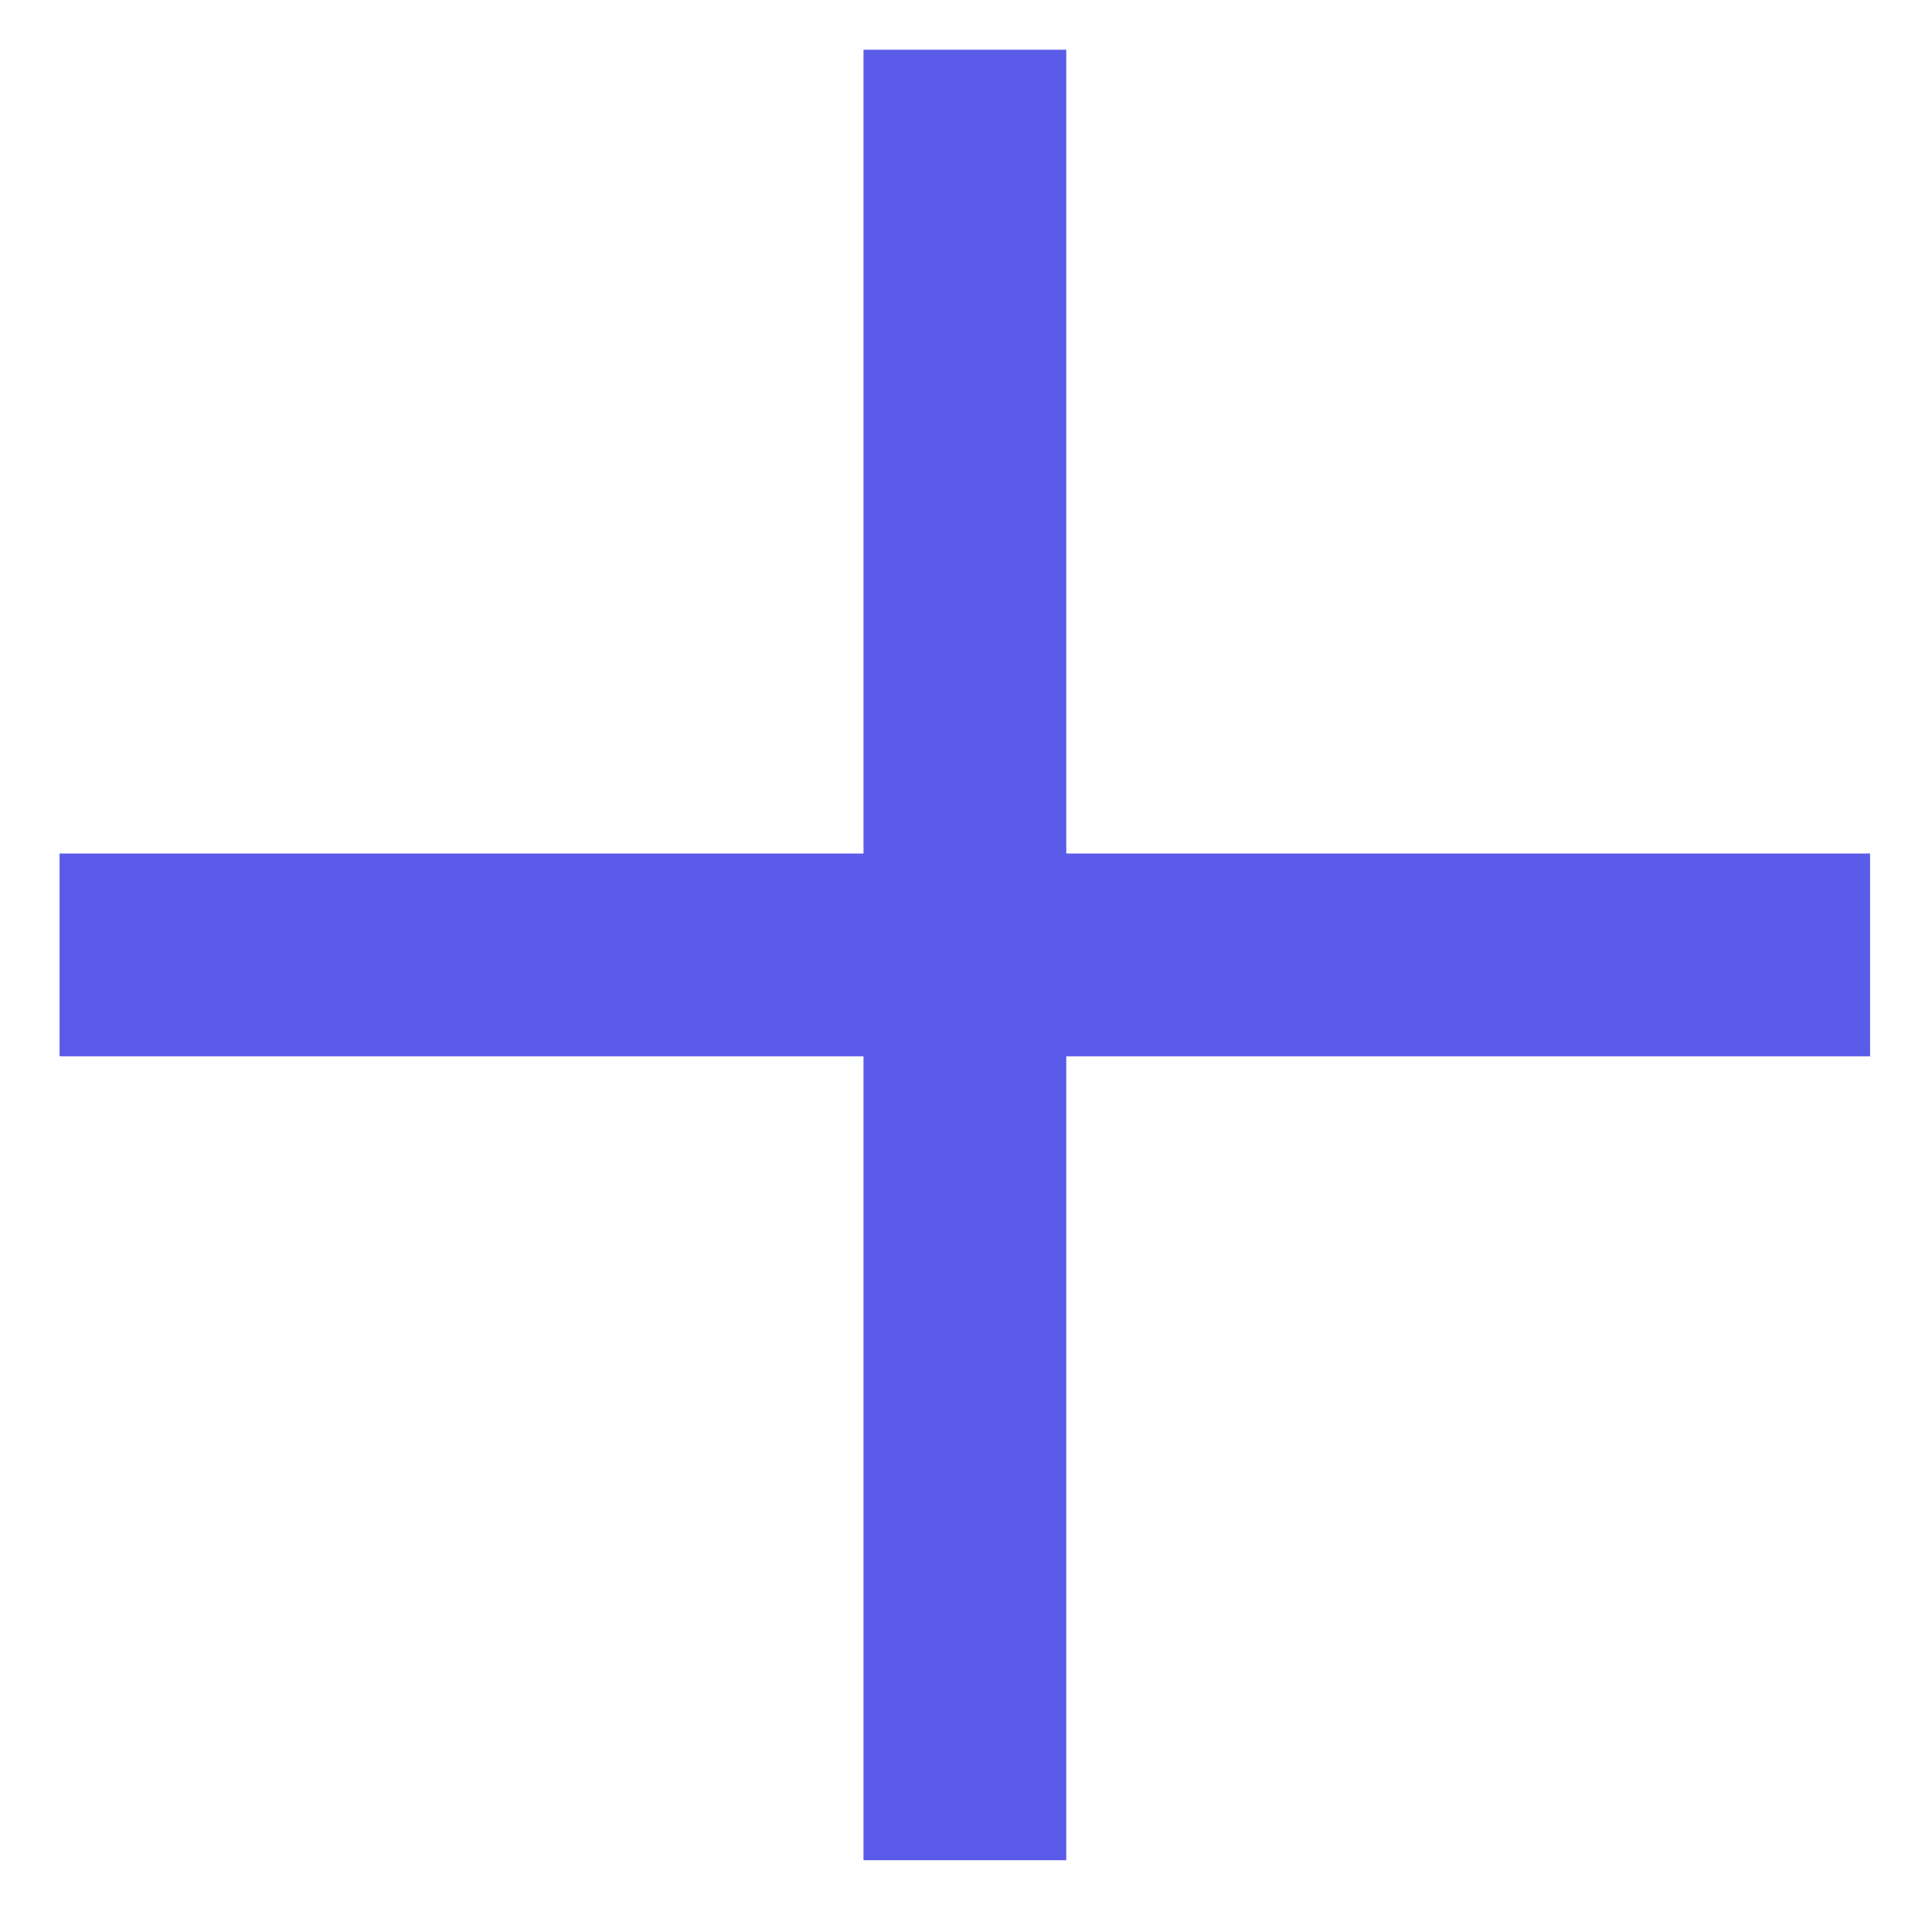
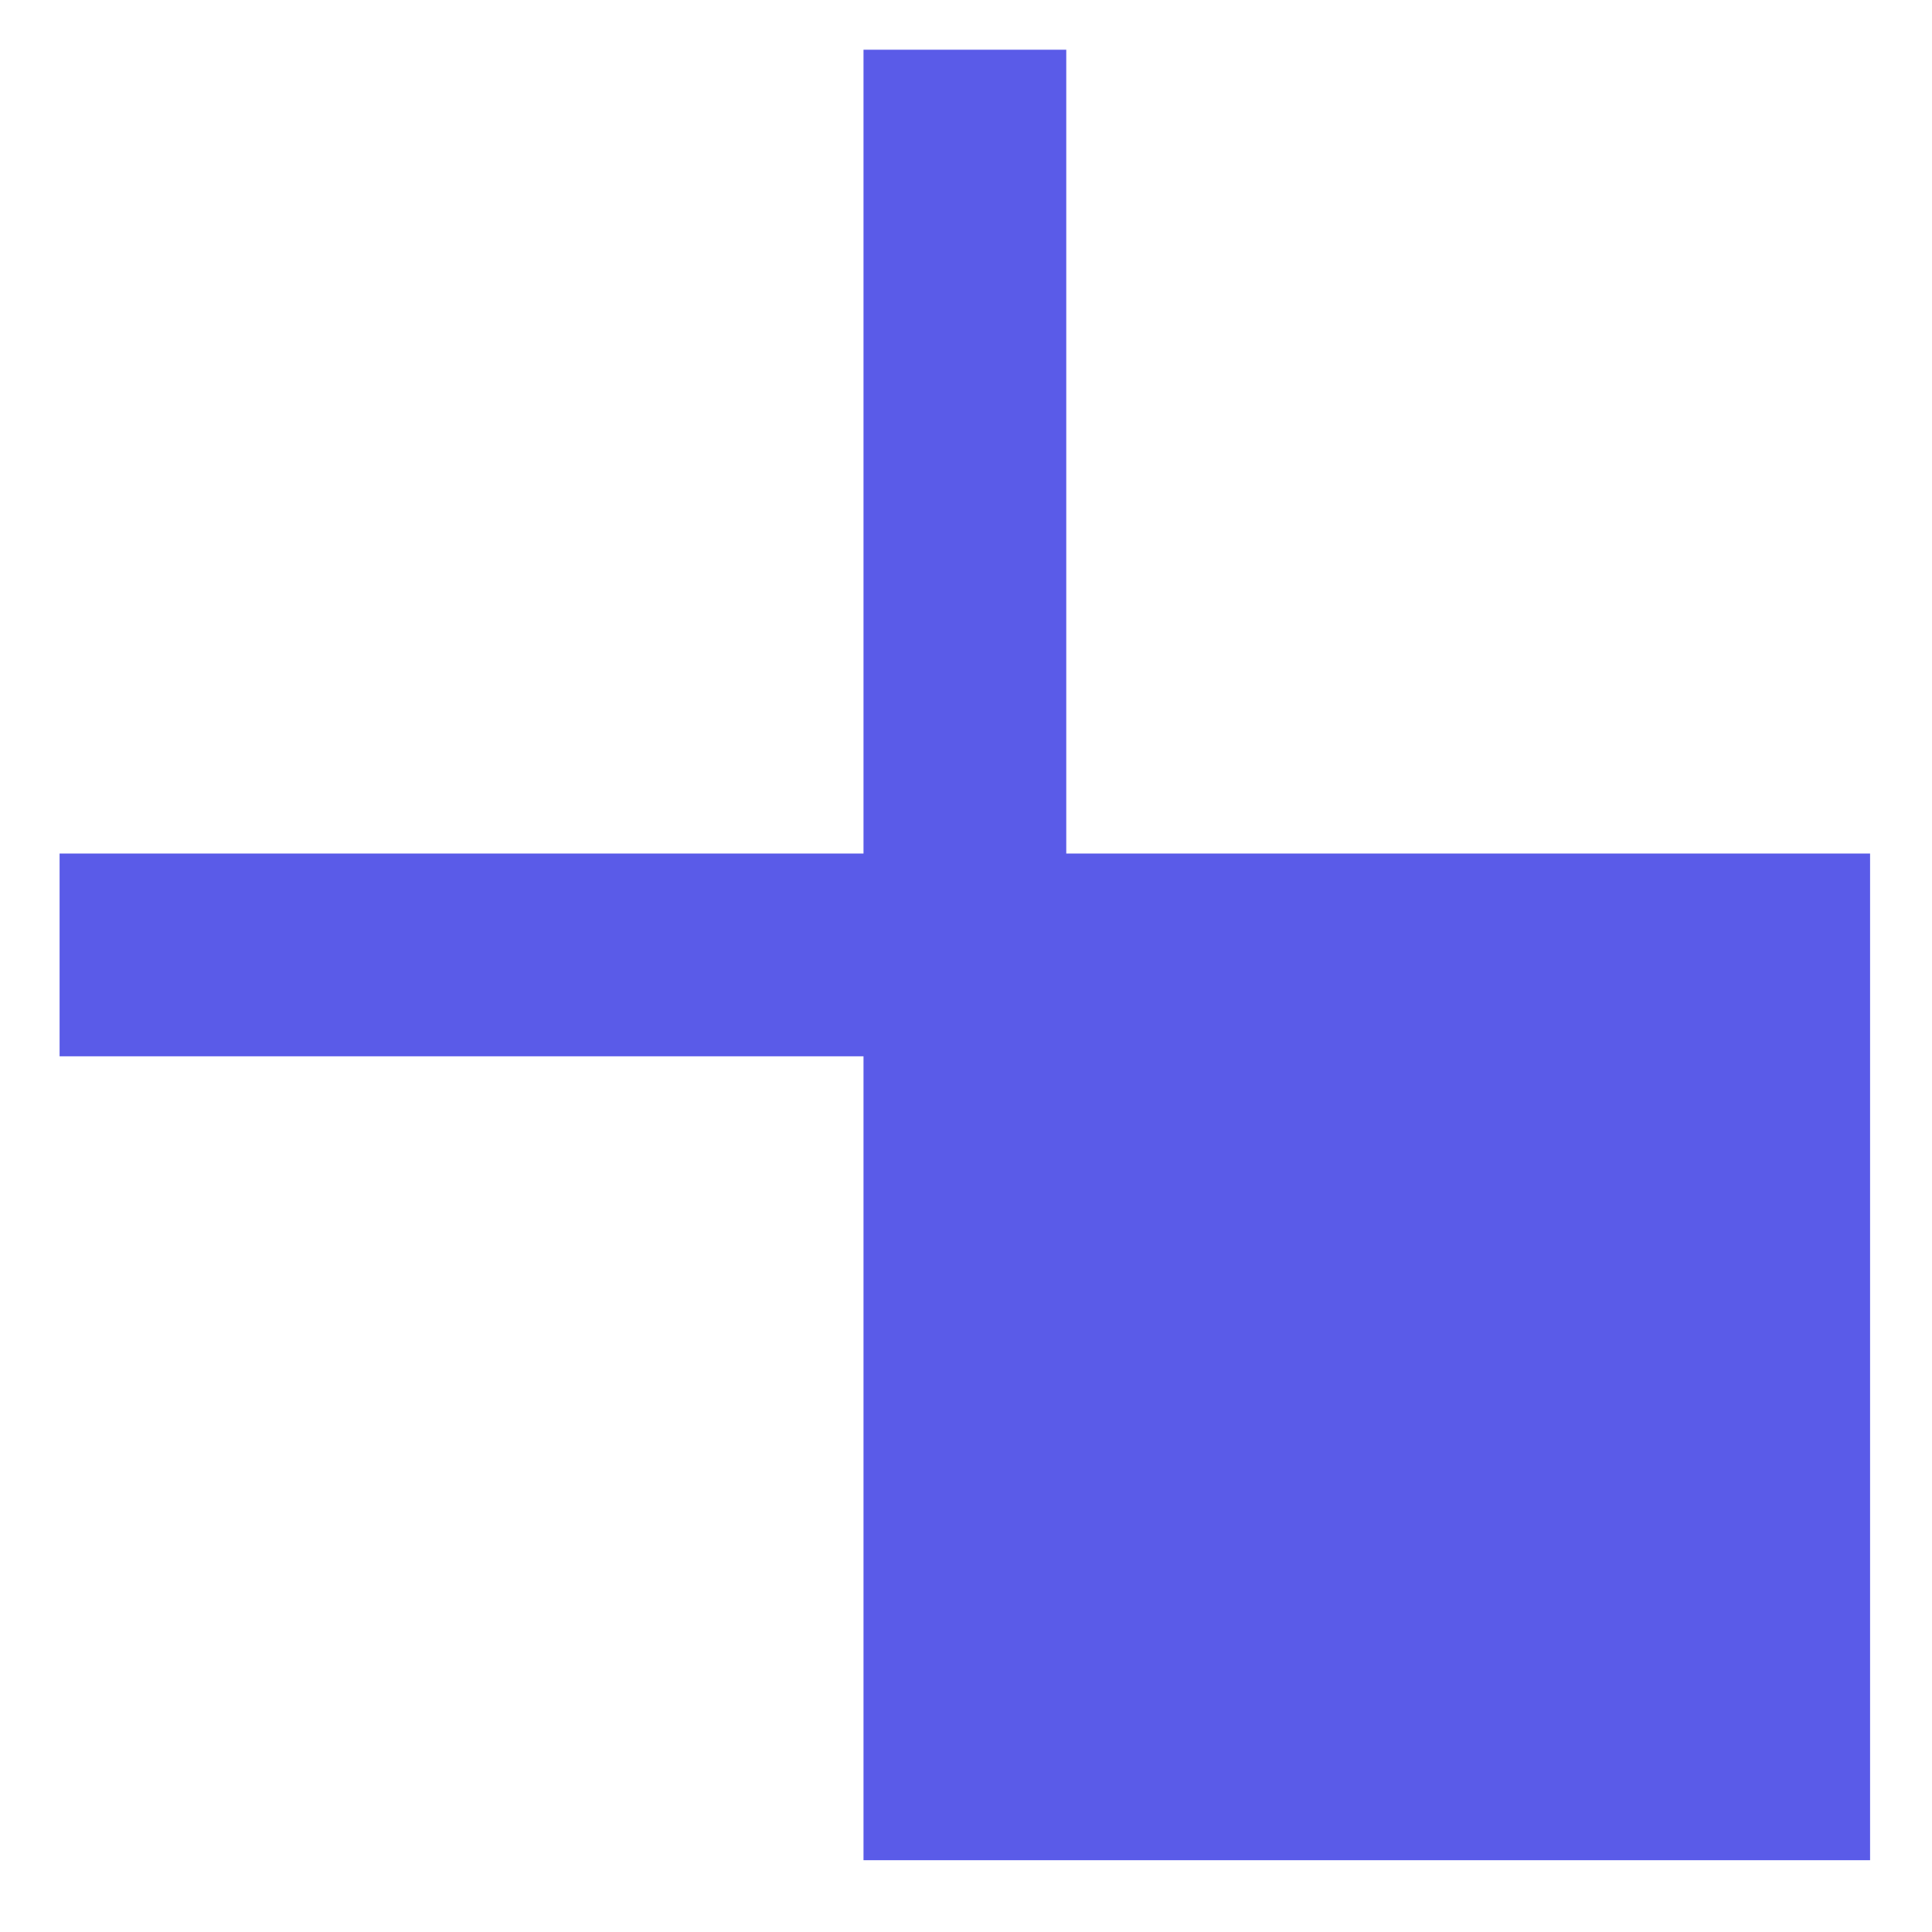
<svg xmlns="http://www.w3.org/2000/svg" width="19" height="19" viewBox="0 0 19 19" fill="none">
-   <path d="M0.586 8.394V10.388H8.492V18.294H10.486V10.388H18.391V8.394H10.486V0.489H8.492V8.394H0.586Z" fill="#5A5BE8" />
+   <path d="M0.586 8.394V10.388H8.492V18.294H10.486H18.391V8.394H10.486V0.489H8.492V8.394H0.586Z" fill="#5A5BE8" />
</svg>